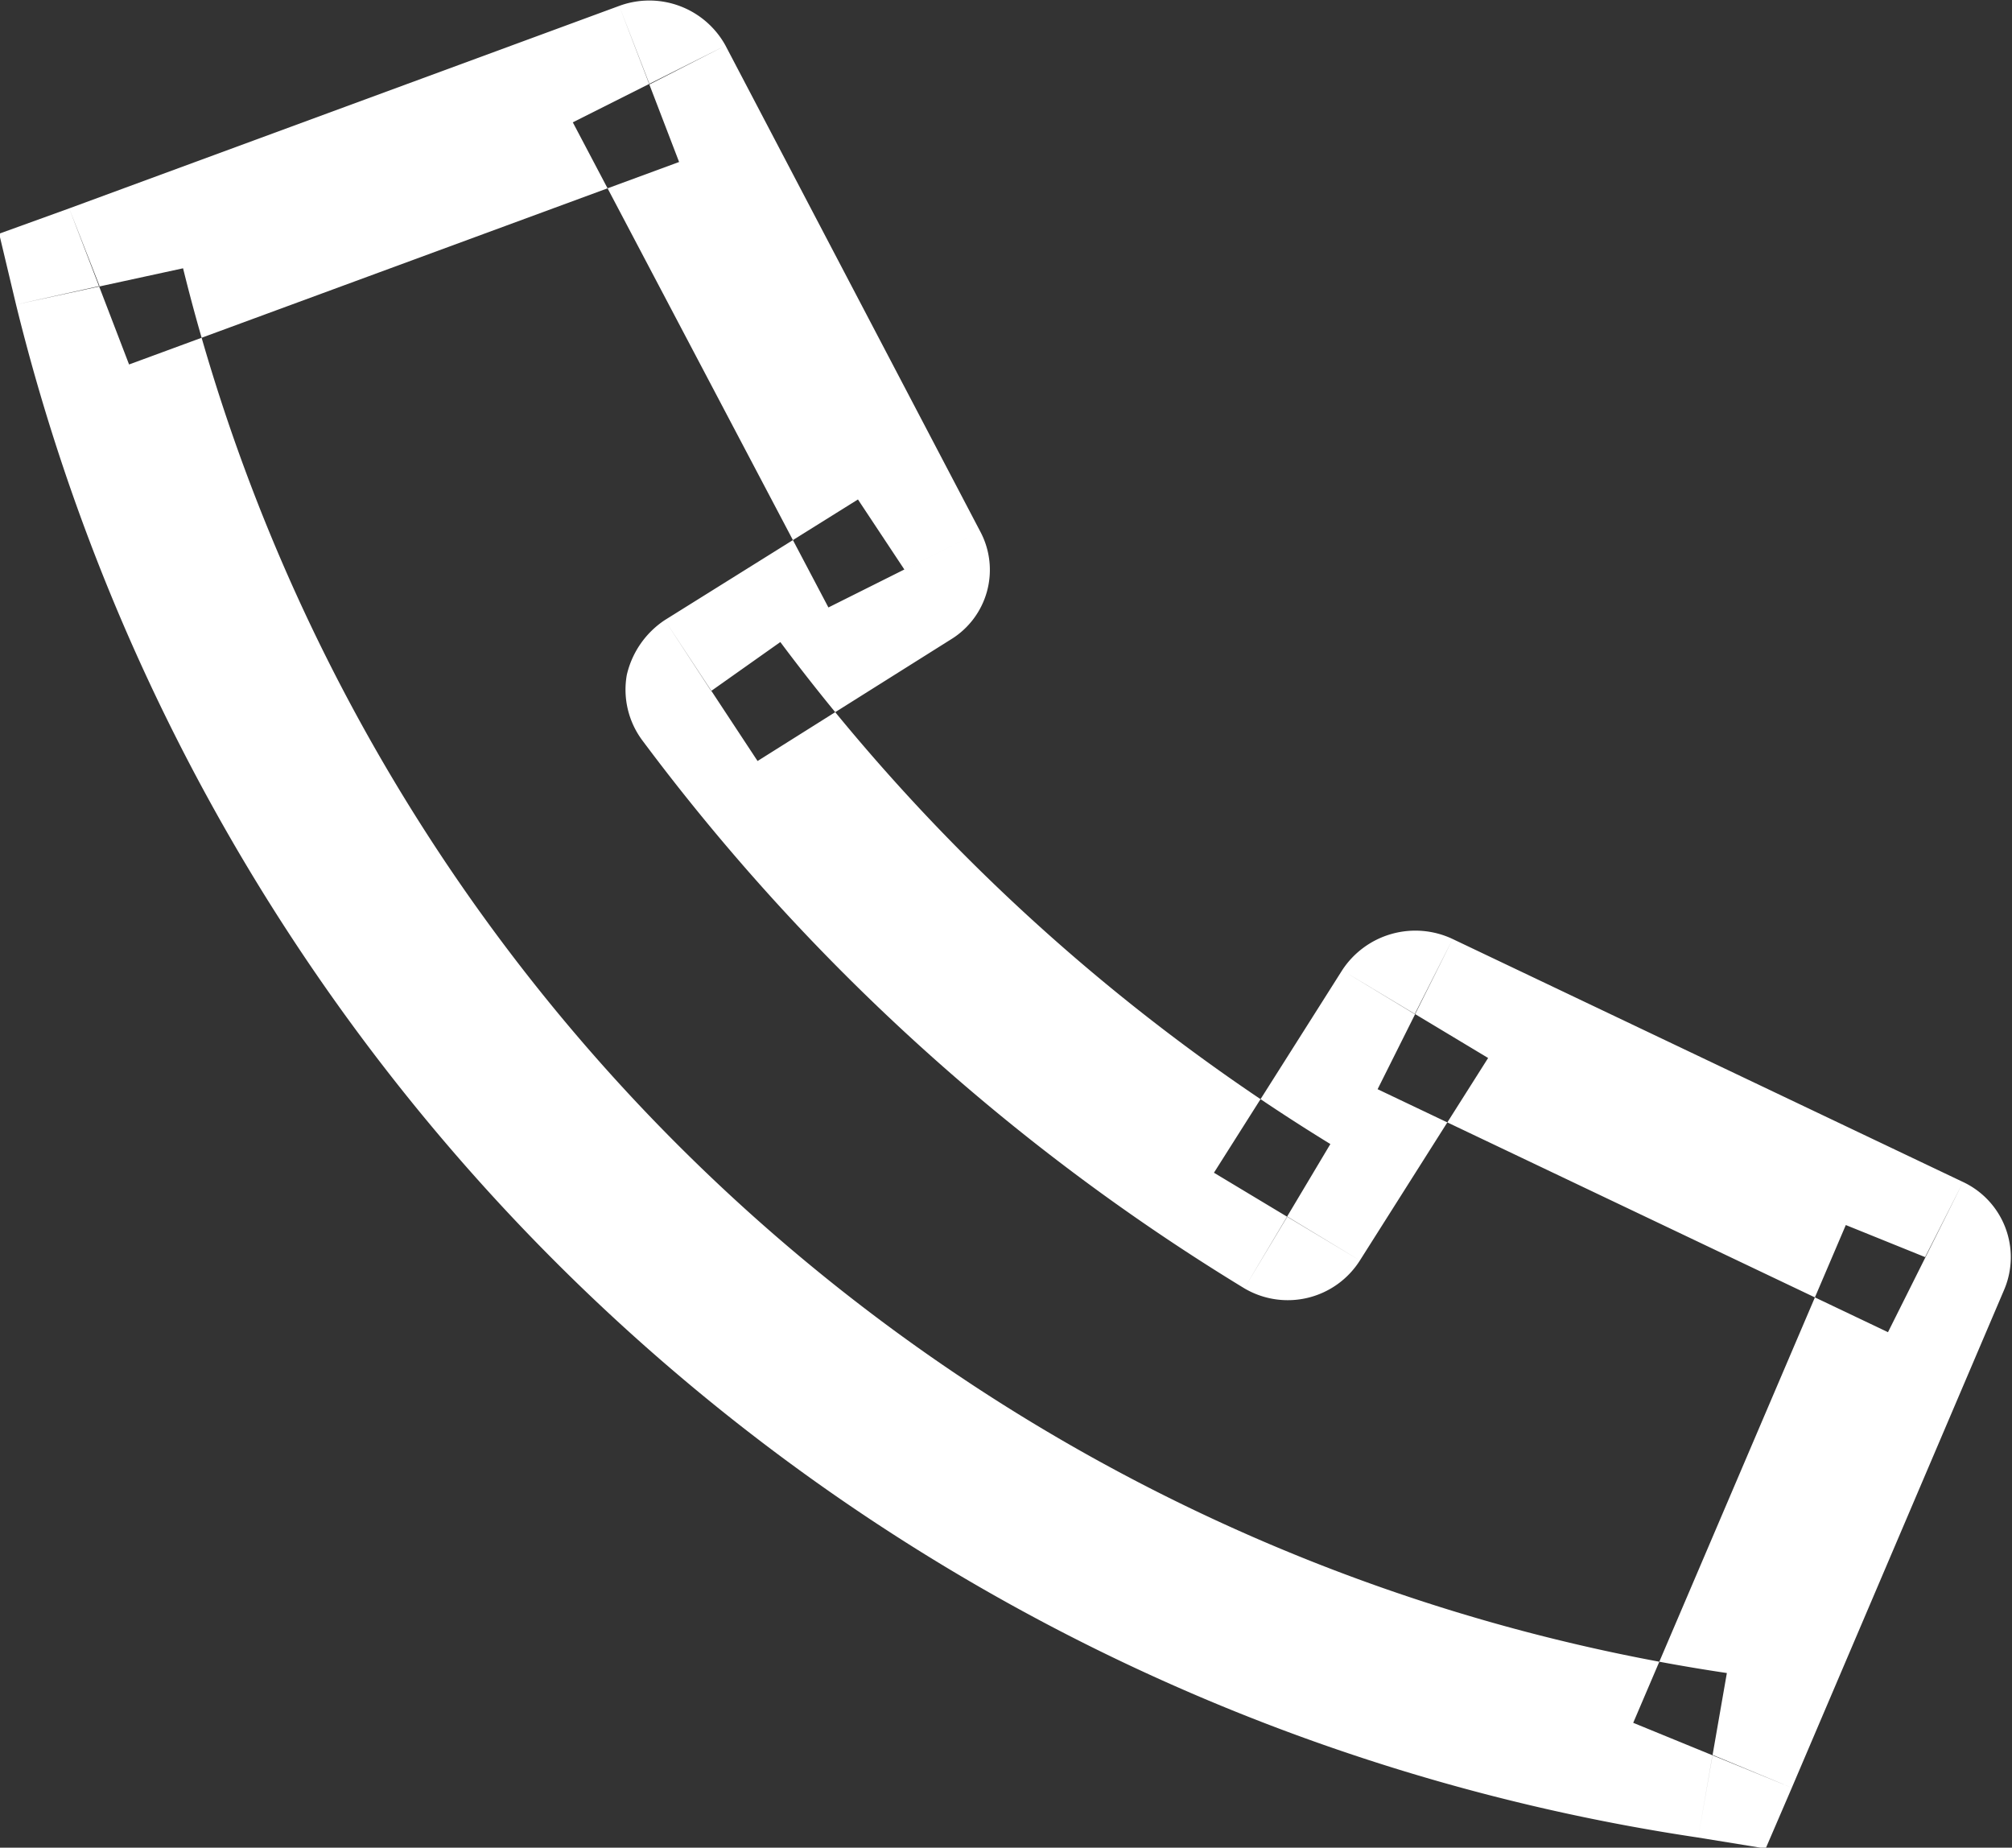
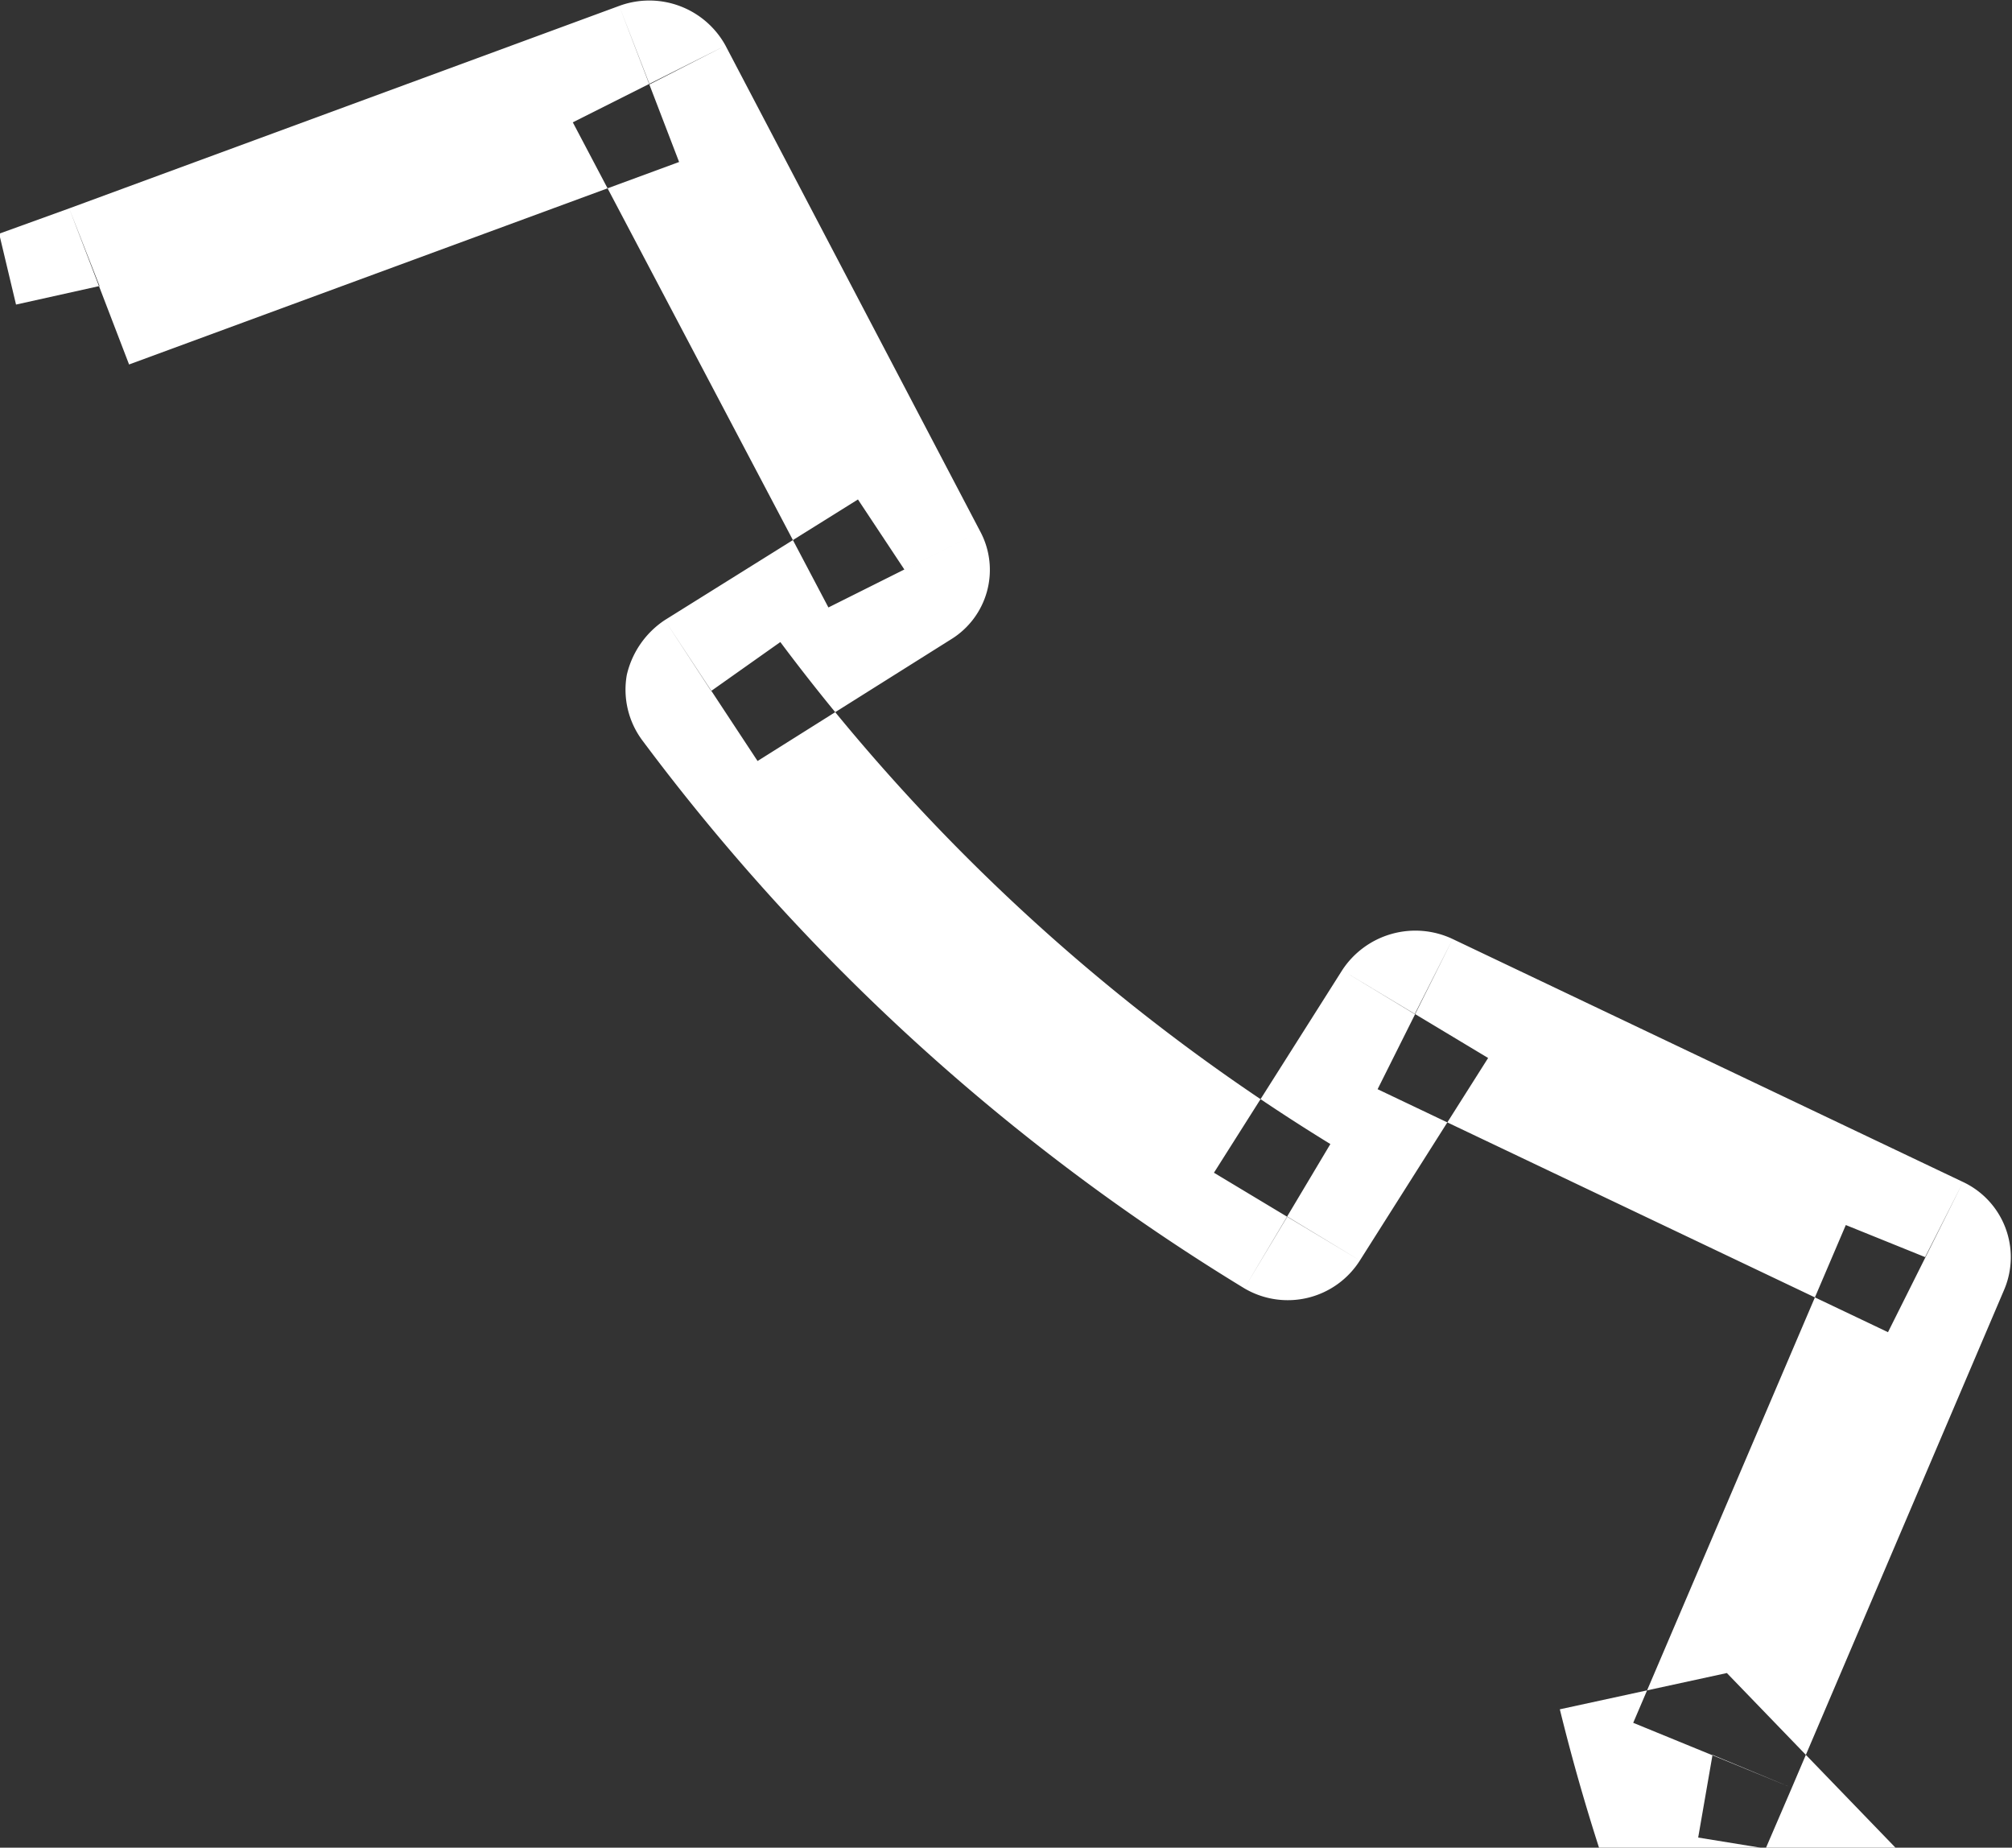
<svg xmlns="http://www.w3.org/2000/svg" width="23.85" height="21.9" viewBox="0 0 23.85 21.9">
  <rect x="0" y="0" width="23.85" height="21.9" fill="#333333" stroke="none" />
  <defs>
    <style>
      .cls-1 {
        fill: #fff;
        fill-rule: evenodd;
      }
    </style>
  </defs>
-   <path id="形状_43" data-name="形状 43" class="cls-1" d="M1069.99,6442.02l-0.36-.92-0.83.3,0.2,0.84Zm19.12,17.41-0.17.98,0.8,0.13,0.31-.72Zm2.52-5.9,0.94,0.38a0.985,0.985,0,0,0-.49-1.27Zm-15.12-13.9,0.9-.46a1.031,1.031,0,0,0-1.26-.47Zm7.56,13.42-0.51.85a1.012,1.012,0,0,0,1.37-.33Zm-6.83-6.23-0.55-.84a1.067,1.067,0,0,0-.45.65,1.006,1.006,0,0,0,.18.77Zm2.29-1.44,0.55,0.83a0.966,0.966,0,0,0,.35-1.28Zm6.05,5.27,0.45-.89a1.036,1.036,0,0,0-1.31.37Zm3.7,7.81a22.216,22.216,0,0,1-18.3-16.65l-1.98.43a24.21,24.21,0,0,0,19.94,18.17Zm0.77,1.36,2.52-5.91-1.88-.76-2.52,5.9Zm-19.71-16.87,6.52-2.4-0.71-1.85-6.52,2.4Zm14.24,9.24a23.439,23.439,0,0,1-6.52-5.95l-1.64,1.16a25.308,25.308,0,0,0,7.14,6.5Zm-6.79-4.54,2.29-1.44-1.1-1.66-2.29,1.43Zm7.14,5.92,1.52-2.4-1.73-1.04-1.52,2.4Zm0.21-2.03,6.05,2.88,0.89-1.78-6.05-2.88Zm-4.71-6.61-3.02-5.76-1.81.91,3.03,5.75Z" transform="translate(-1068.81 -6438.63)" />
+   <path id="形状_43" data-name="形状 43" class="cls-1" d="M1069.99,6442.02l-0.36-.92-0.83.3,0.2,0.84Zm19.12,17.41-0.17.98,0.8,0.13,0.31-.72Zm2.52-5.9,0.94,0.38a0.985,0.985,0,0,0-.49-1.27Zm-15.12-13.9,0.9-.46a1.031,1.031,0,0,0-1.26-.47Zm7.56,13.42-0.51.85a1.012,1.012,0,0,0,1.37-.33Zm-6.83-6.23-0.55-.84a1.067,1.067,0,0,0-.45.65,1.006,1.006,0,0,0,.18.77Zm2.29-1.44,0.55,0.83a0.966,0.966,0,0,0,.35-1.28Zm6.05,5.27,0.45-.89a1.036,1.036,0,0,0-1.31.37Zm3.7,7.81l-1.98.43a24.21,24.21,0,0,0,19.94,18.17Zm0.77,1.36,2.52-5.91-1.88-.76-2.52,5.9Zm-19.71-16.87,6.52-2.4-0.71-1.85-6.52,2.4Zm14.24,9.24a23.439,23.439,0,0,1-6.52-5.95l-1.64,1.16a25.308,25.308,0,0,0,7.14,6.5Zm-6.79-4.54,2.29-1.44-1.1-1.66-2.29,1.43Zm7.14,5.92,1.52-2.4-1.73-1.04-1.52,2.4Zm0.21-2.03,6.05,2.88,0.89-1.78-6.05-2.88Zm-4.71-6.61-3.02-5.76-1.81.91,3.03,5.75Z" transform="translate(-1068.81 -6438.63)" />
</svg>